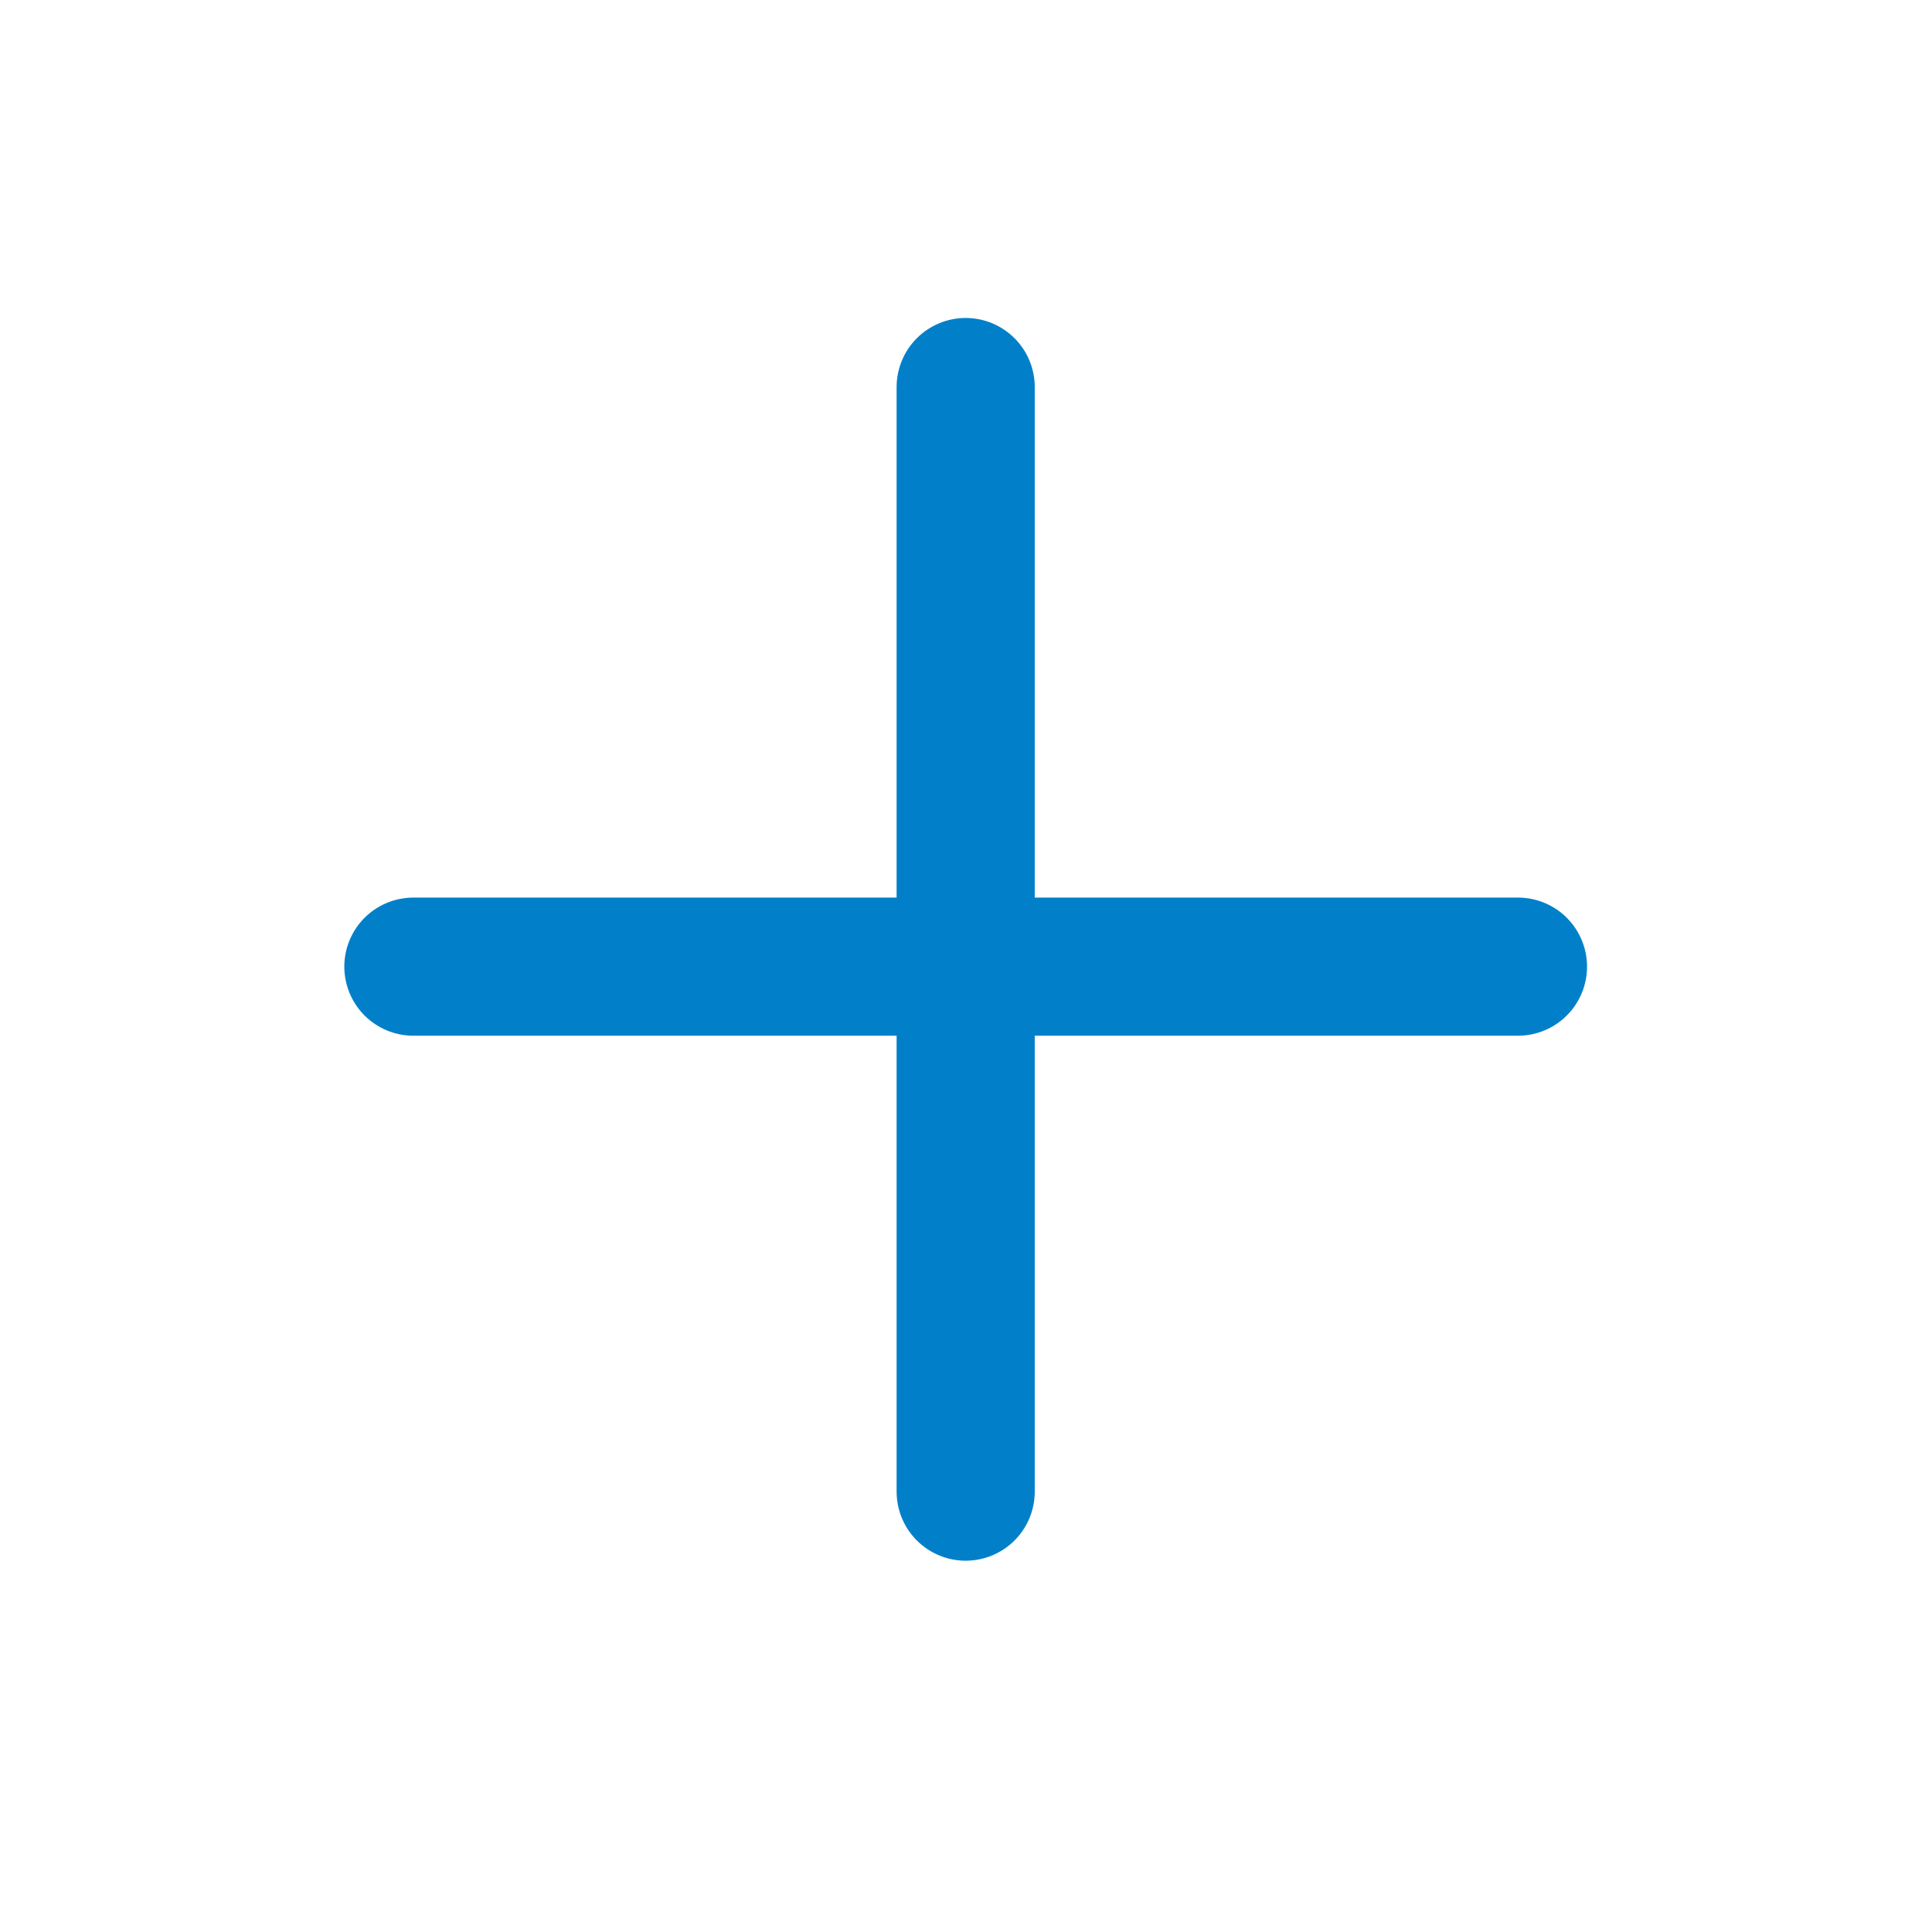
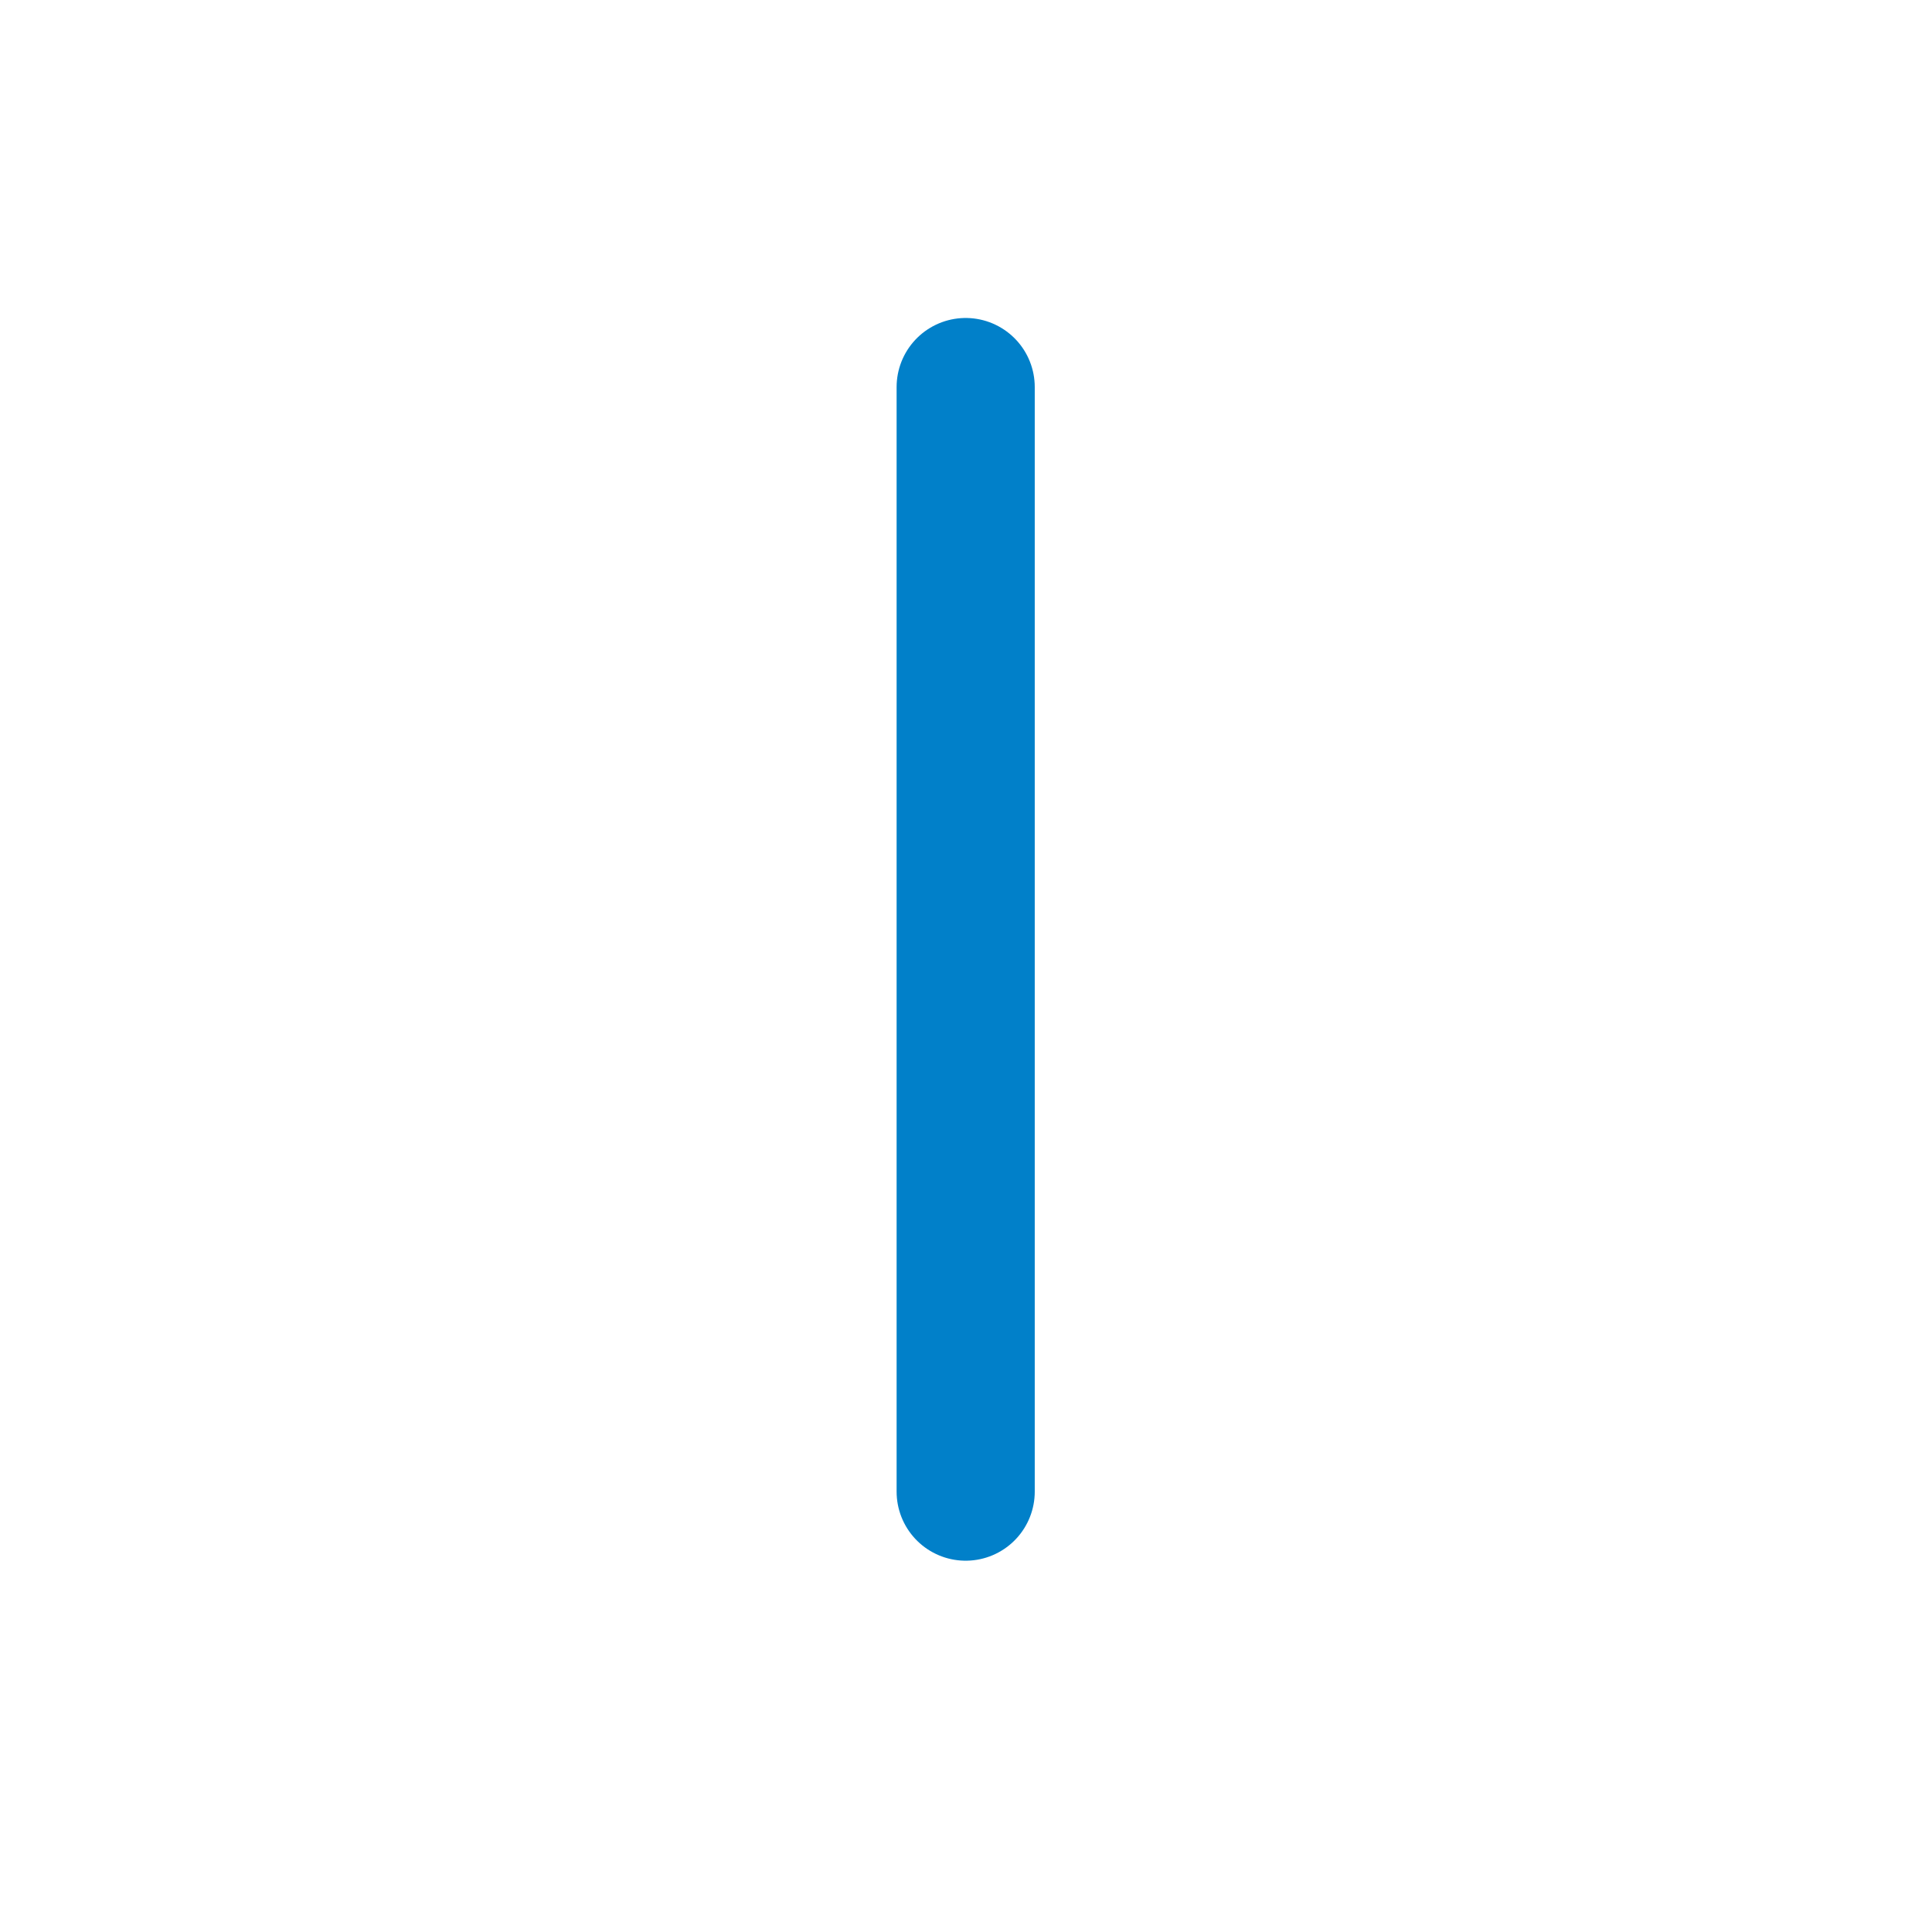
<svg xmlns="http://www.w3.org/2000/svg" width="20" height="20" enable-background="new" version="1.1" viewBox="0 0 30 30" xml:space="preserve">
  <g transform="translate(2.388 -389.11)" fill="none" stroke="#0180c9" stroke-linecap="round" stroke-width="2.145">
    <path d="m12.607 395.12v17.152" />
-     <path d="m21.183 404.12h-17.152" />
  </g>
</svg>